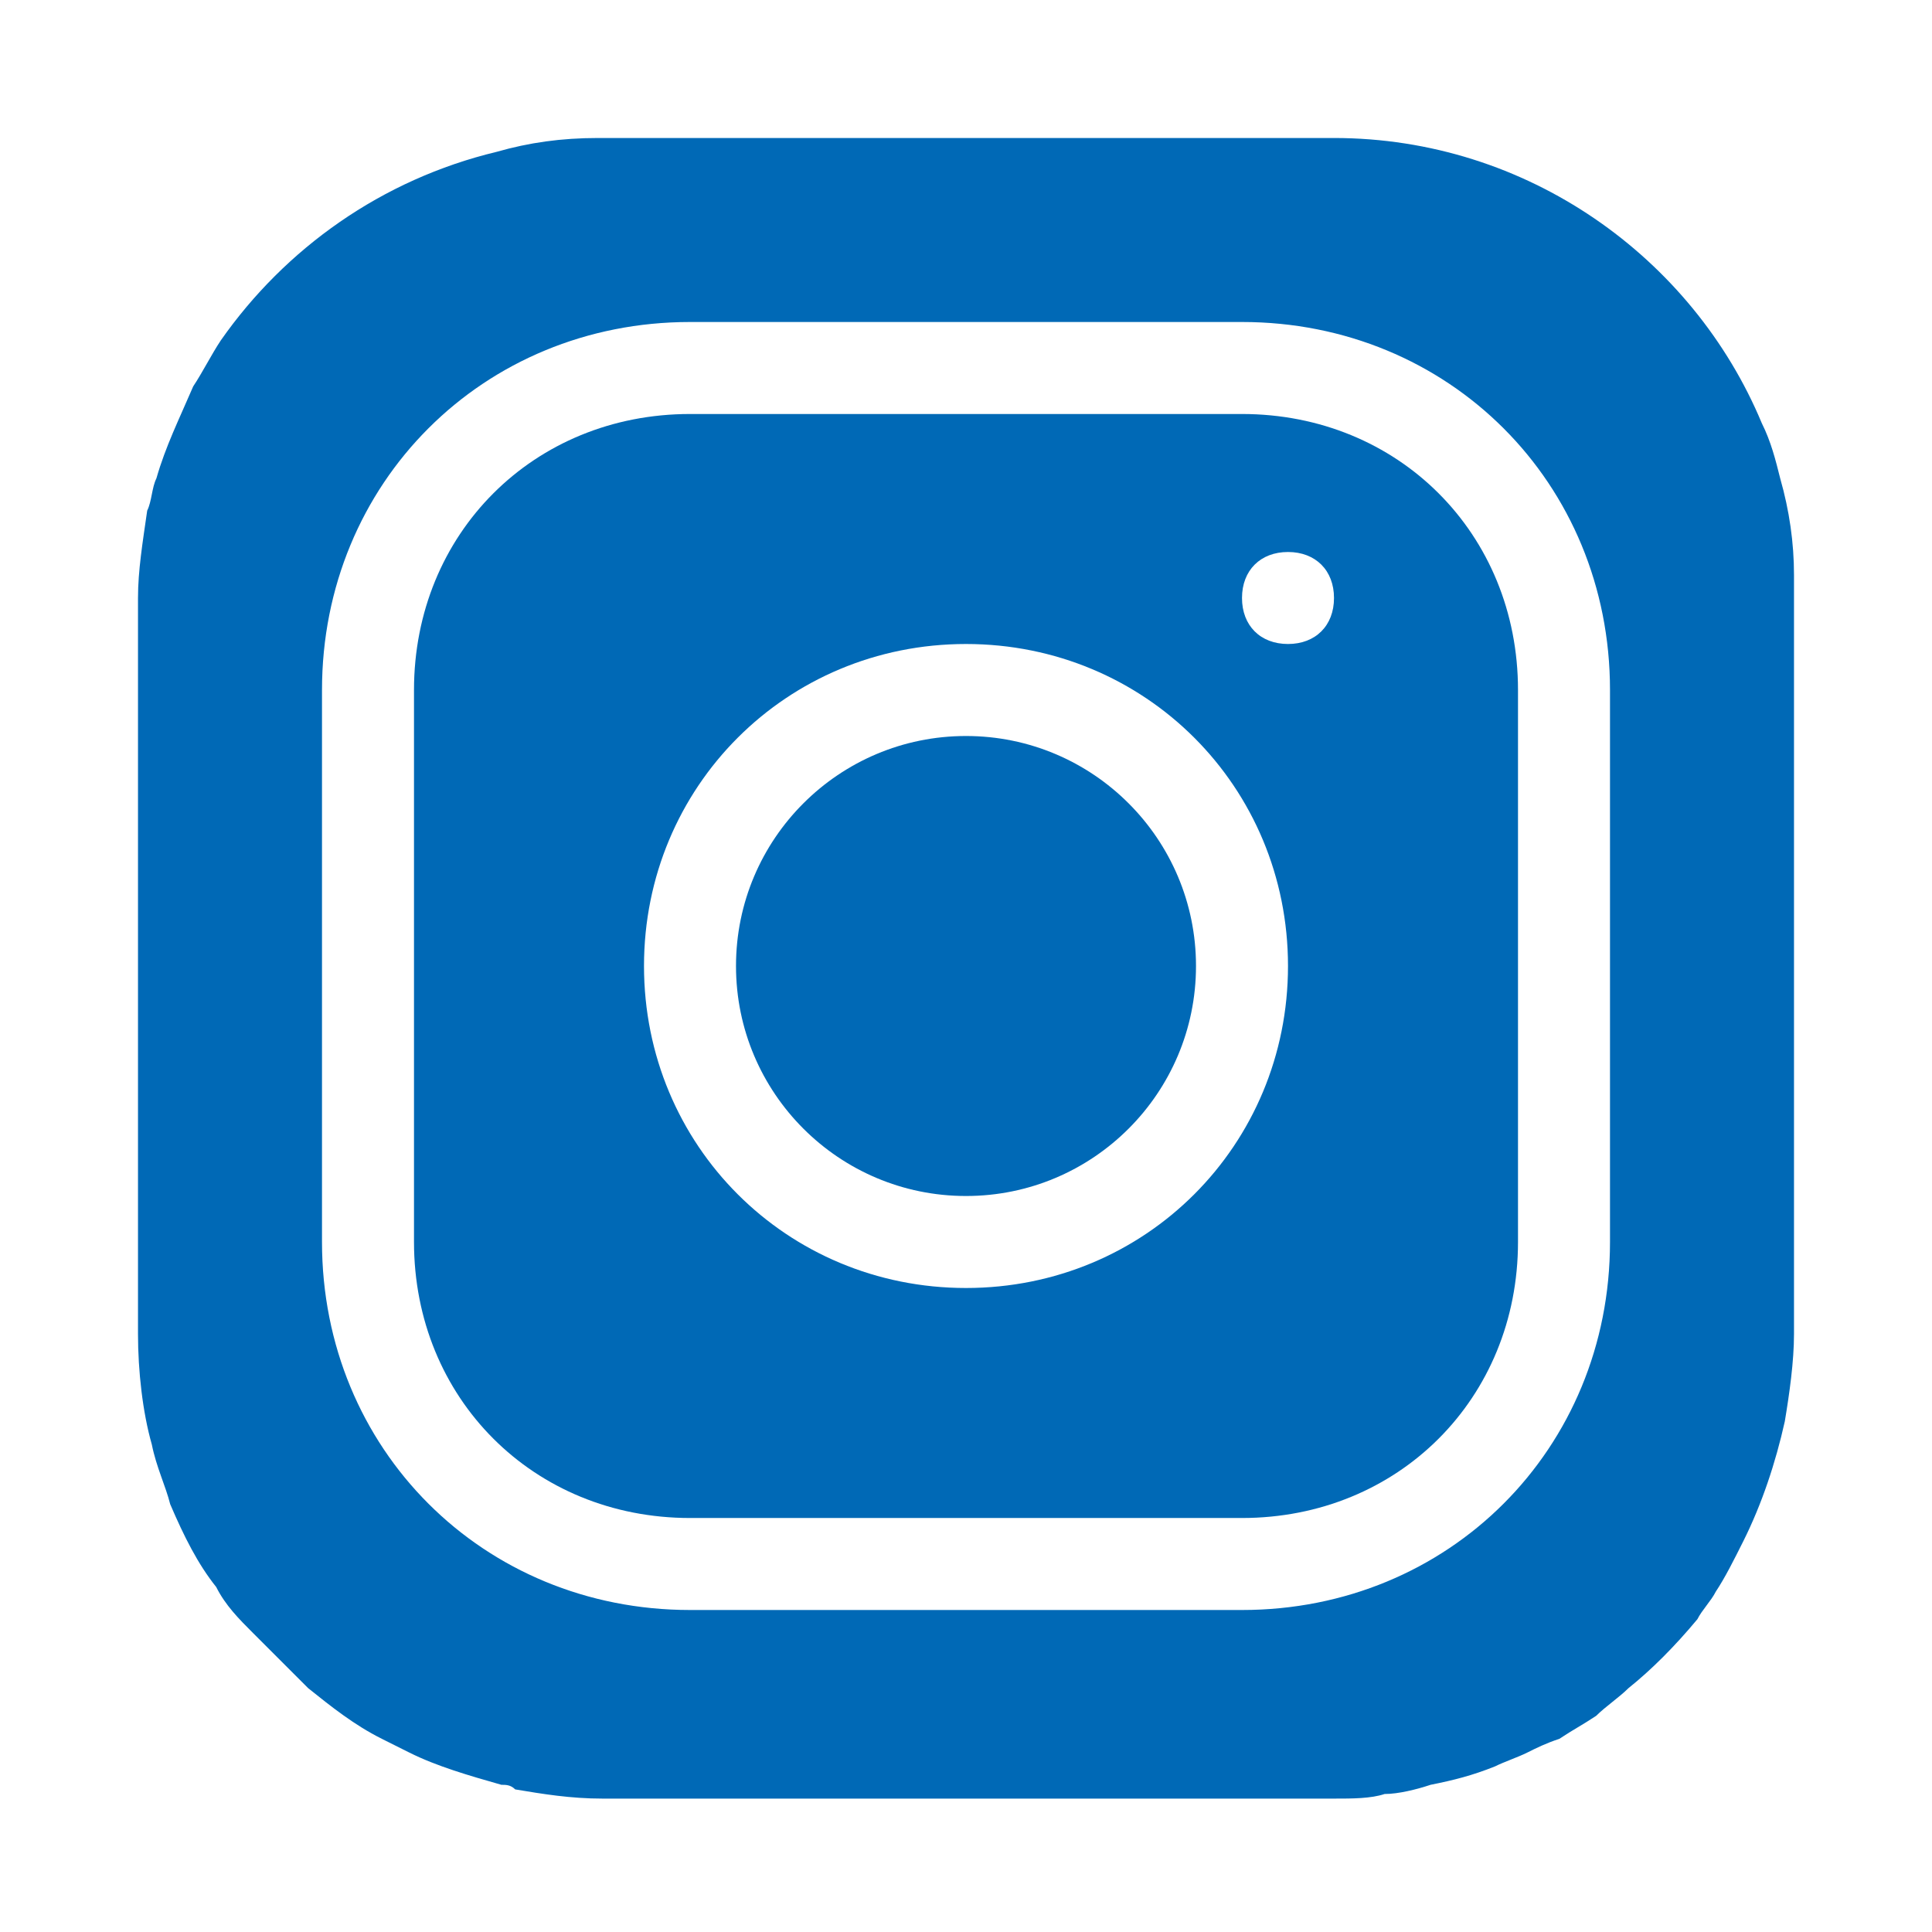
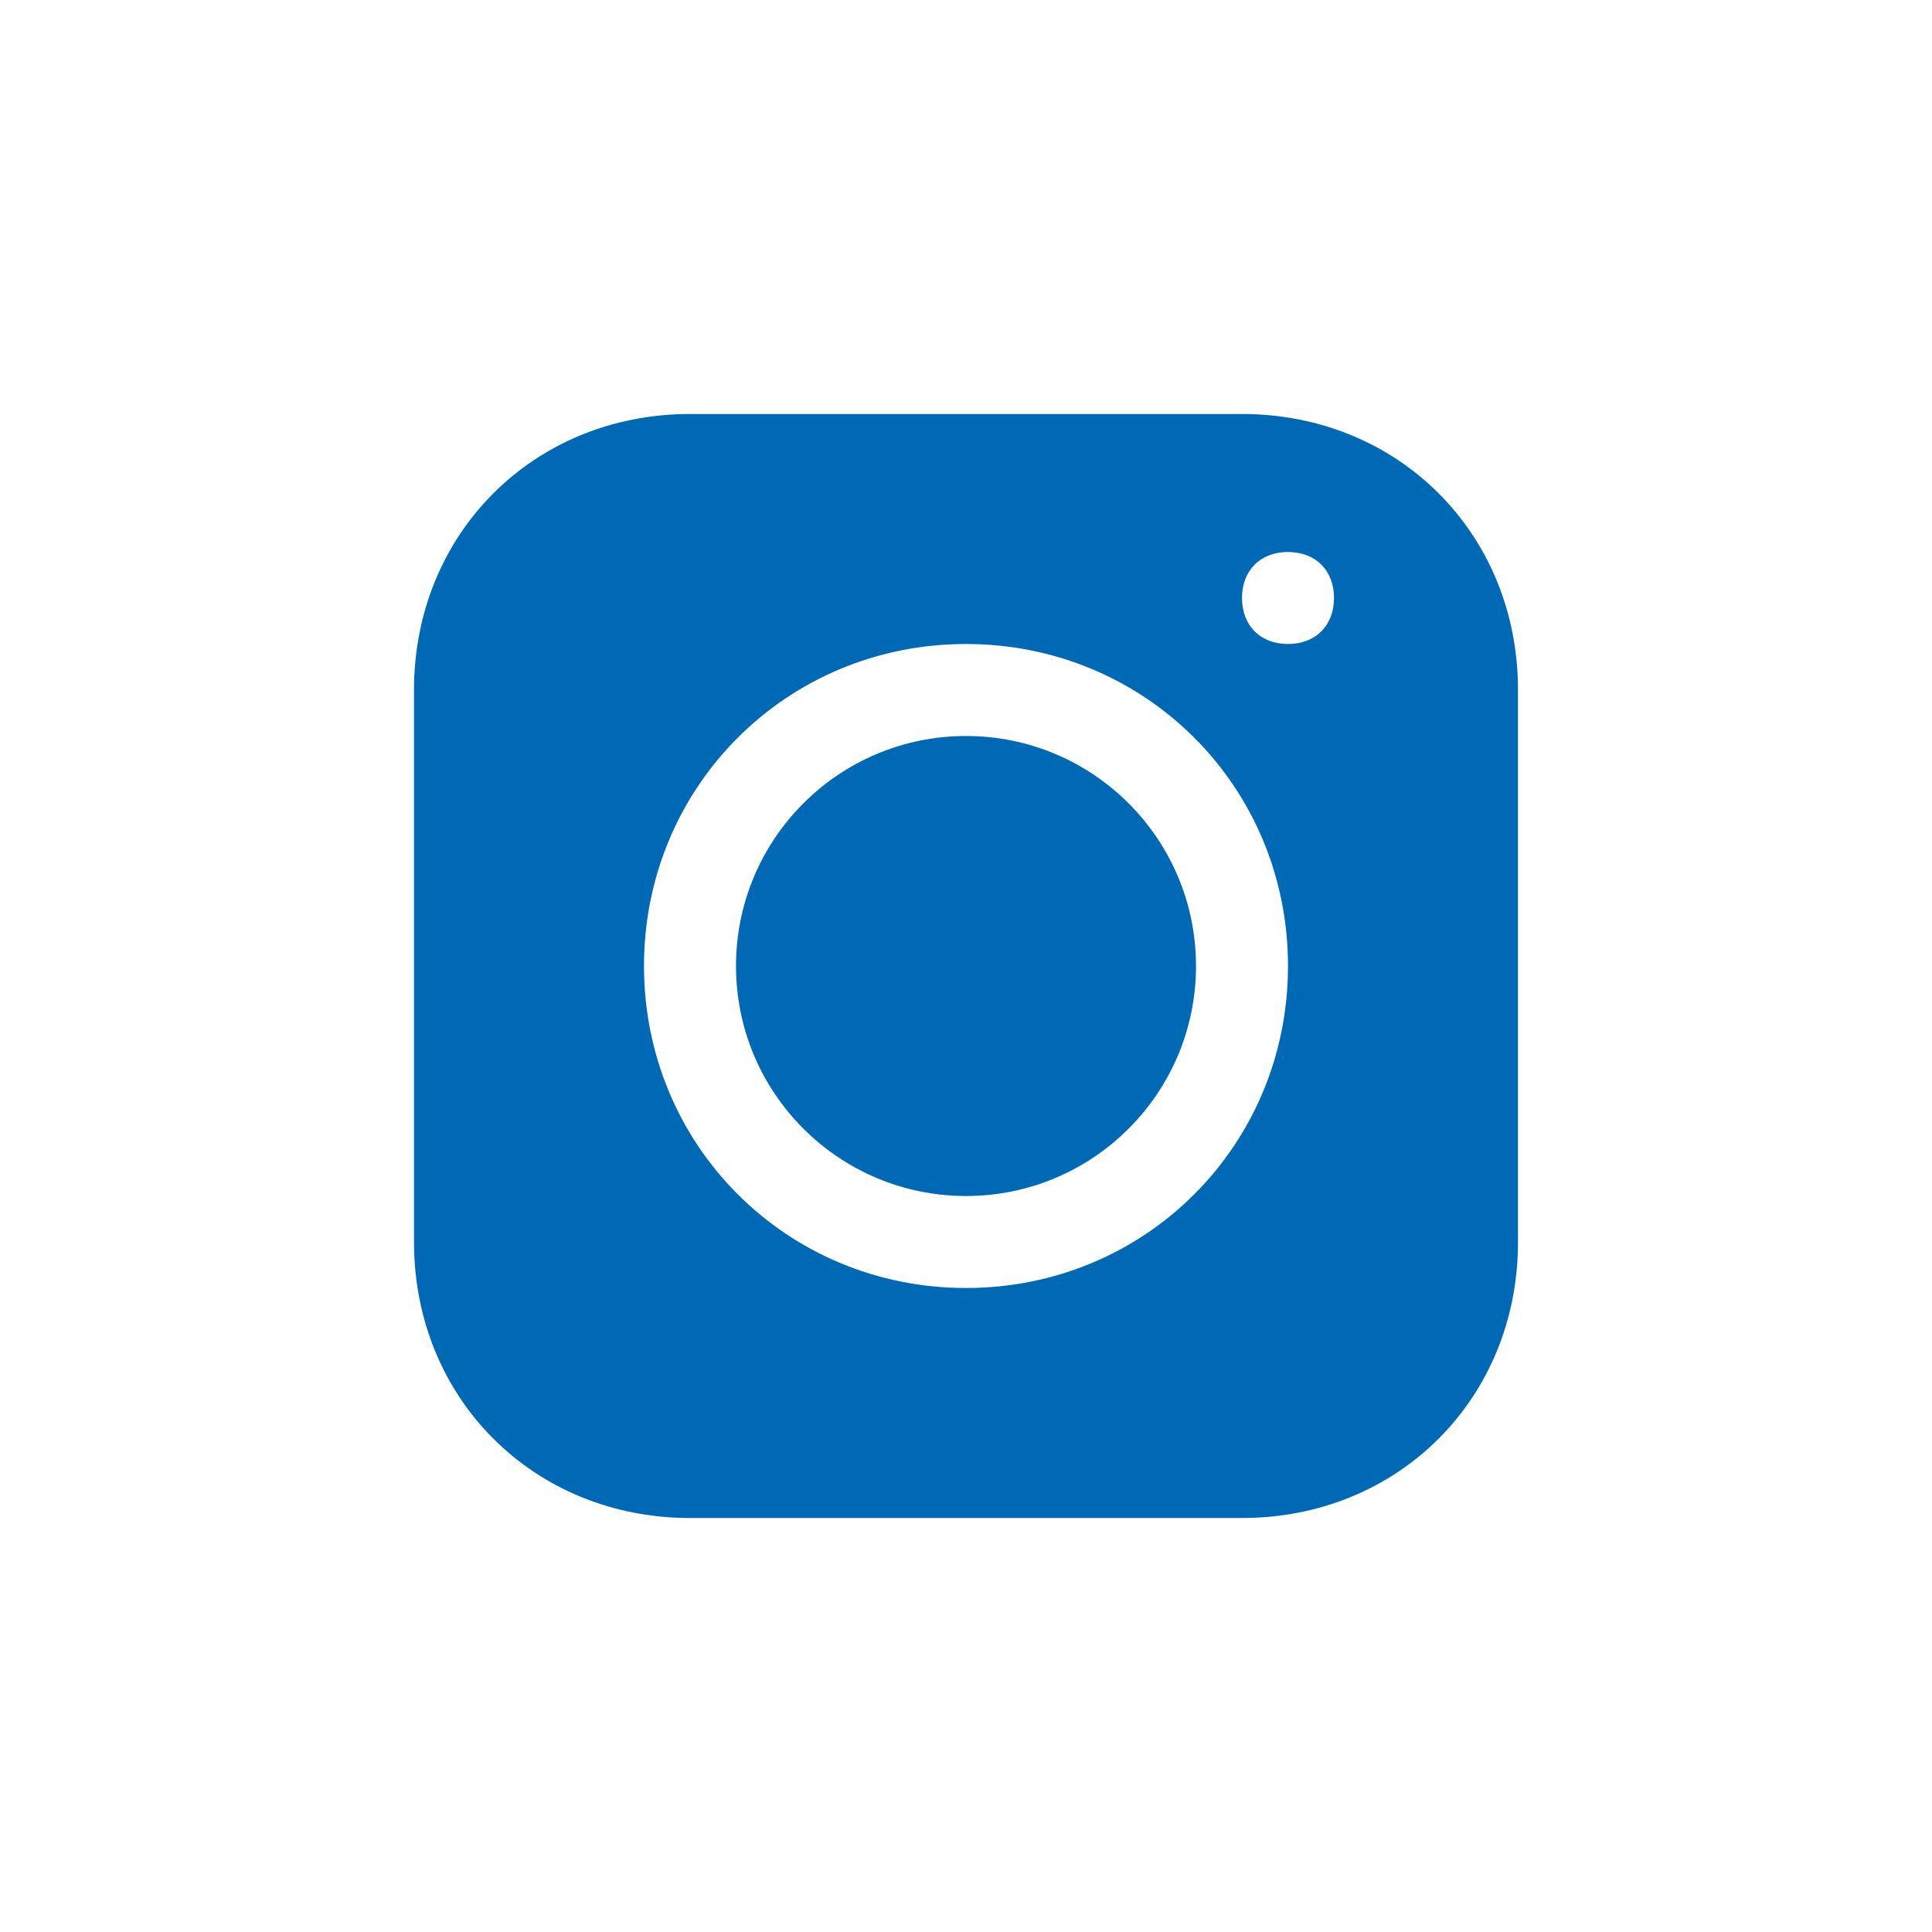
<svg xmlns="http://www.w3.org/2000/svg" version="1.1" id="レイヤー_1" x="0px" y="0px" viewBox="0 0 42 42" style="enable-background:new 0 0 42 42;" xml:space="preserve">
  <style type="text/css">
	.st0{fill:#0069B6;}
</style>
  <g>
    <circle class="st0" cx="21" cy="21" r="5" />
    <path class="st0" d="M27,9H15c-3.4,0-6,2.6-6,6v12c0,3.4,2.6,6,6,6h12c3.4,0,6-2.6,6-6V15C33,11.6,30.4,9,27,9z M21,28   c-3.9,0-7-3.1-7-7c0-3.9,3.1-7,7-7c3.9,0,7,3.1,7,7C28,24.9,24.9,28,21,28z M28,14c-0.6,0-1-0.4-1-1s0.4-1,1-1s1,0.4,1,1   S28.6,14,28,14z" />
-     <path class="st0" d="M39,12.5c0-0.7-0.1-1.4-0.3-2.1c-0.1-0.4-0.2-0.8-0.4-1.2C36.8,5.6,33.2,3,29,3h-5.2H13   c-0.8,0-1.5,0.1-2.2,0.3c-2.5,0.6-4.6,2.1-6,4.1c-0.2,0.3-0.4,0.7-0.6,1c-0.3,0.7-0.6,1.3-0.8,2c-0.1,0.2-0.1,0.5-0.2,0.7   C3.1,11.8,3,12.4,3,13v0.1v1.5v0.9v1.2v1.4v0.8v1.9v0.7v2.3v1v2.4v1V29c0,0.8,0.1,1.7,0.3,2.4c0.1,0.5,0.3,0.9,0.4,1.3h0   C4,33.4,4.3,34,4.7,34.5c0.2,0.4,0.5,0.7,0.8,1c0.4,0.4,0.8,0.8,1.2,1.2c0.5,0.4,1,0.8,1.6,1.1h0c0.2,0.1,0.4,0.2,0.6,0.3   c0.6,0.3,1.3,0.5,2,0.7h0c0.1,0,0.2,0,0.3,0.1c0.6,0.1,1.2,0.2,1.9,0.2h0.3h0.2h2.2h4.6h2h0.2h1.2h1.2h2.2h0.4H29   c0.4,0,0.8,0,1.1-0.1h0c0.3,0,0.7-0.1,1-0.2c0.5-0.1,0.9-0.2,1.4-0.4c0.2-0.1,0.5-0.2,0.7-0.3c0.2-0.1,0.4-0.2,0.7-0.3h0   c0.3-0.2,0.5-0.3,0.8-0.5c0.2-0.2,0.5-0.4,0.7-0.6c0.5-0.4,1-0.9,1.5-1.5c0.1-0.2,0.3-0.4,0.4-0.6c0.2-0.3,0.4-0.7,0.6-1.1   c0.4-0.8,0.7-1.7,0.9-2.6c0.1-0.6,0.2-1.3,0.2-1.9v-0.1v-3.2v-2.2v-1.8v-1.8v-1.6v-0.9v-2v-2.1V13C39,12.8,39,12.7,39,12.5z M35,27   c0,4.5-3.5,8-8,8H15c-4.5,0-8-3.5-8-8V15c0-4.5,3.5-8,8-8h12c4.5,0,8,3.5,8,8V27z" />
  </g>
</svg>